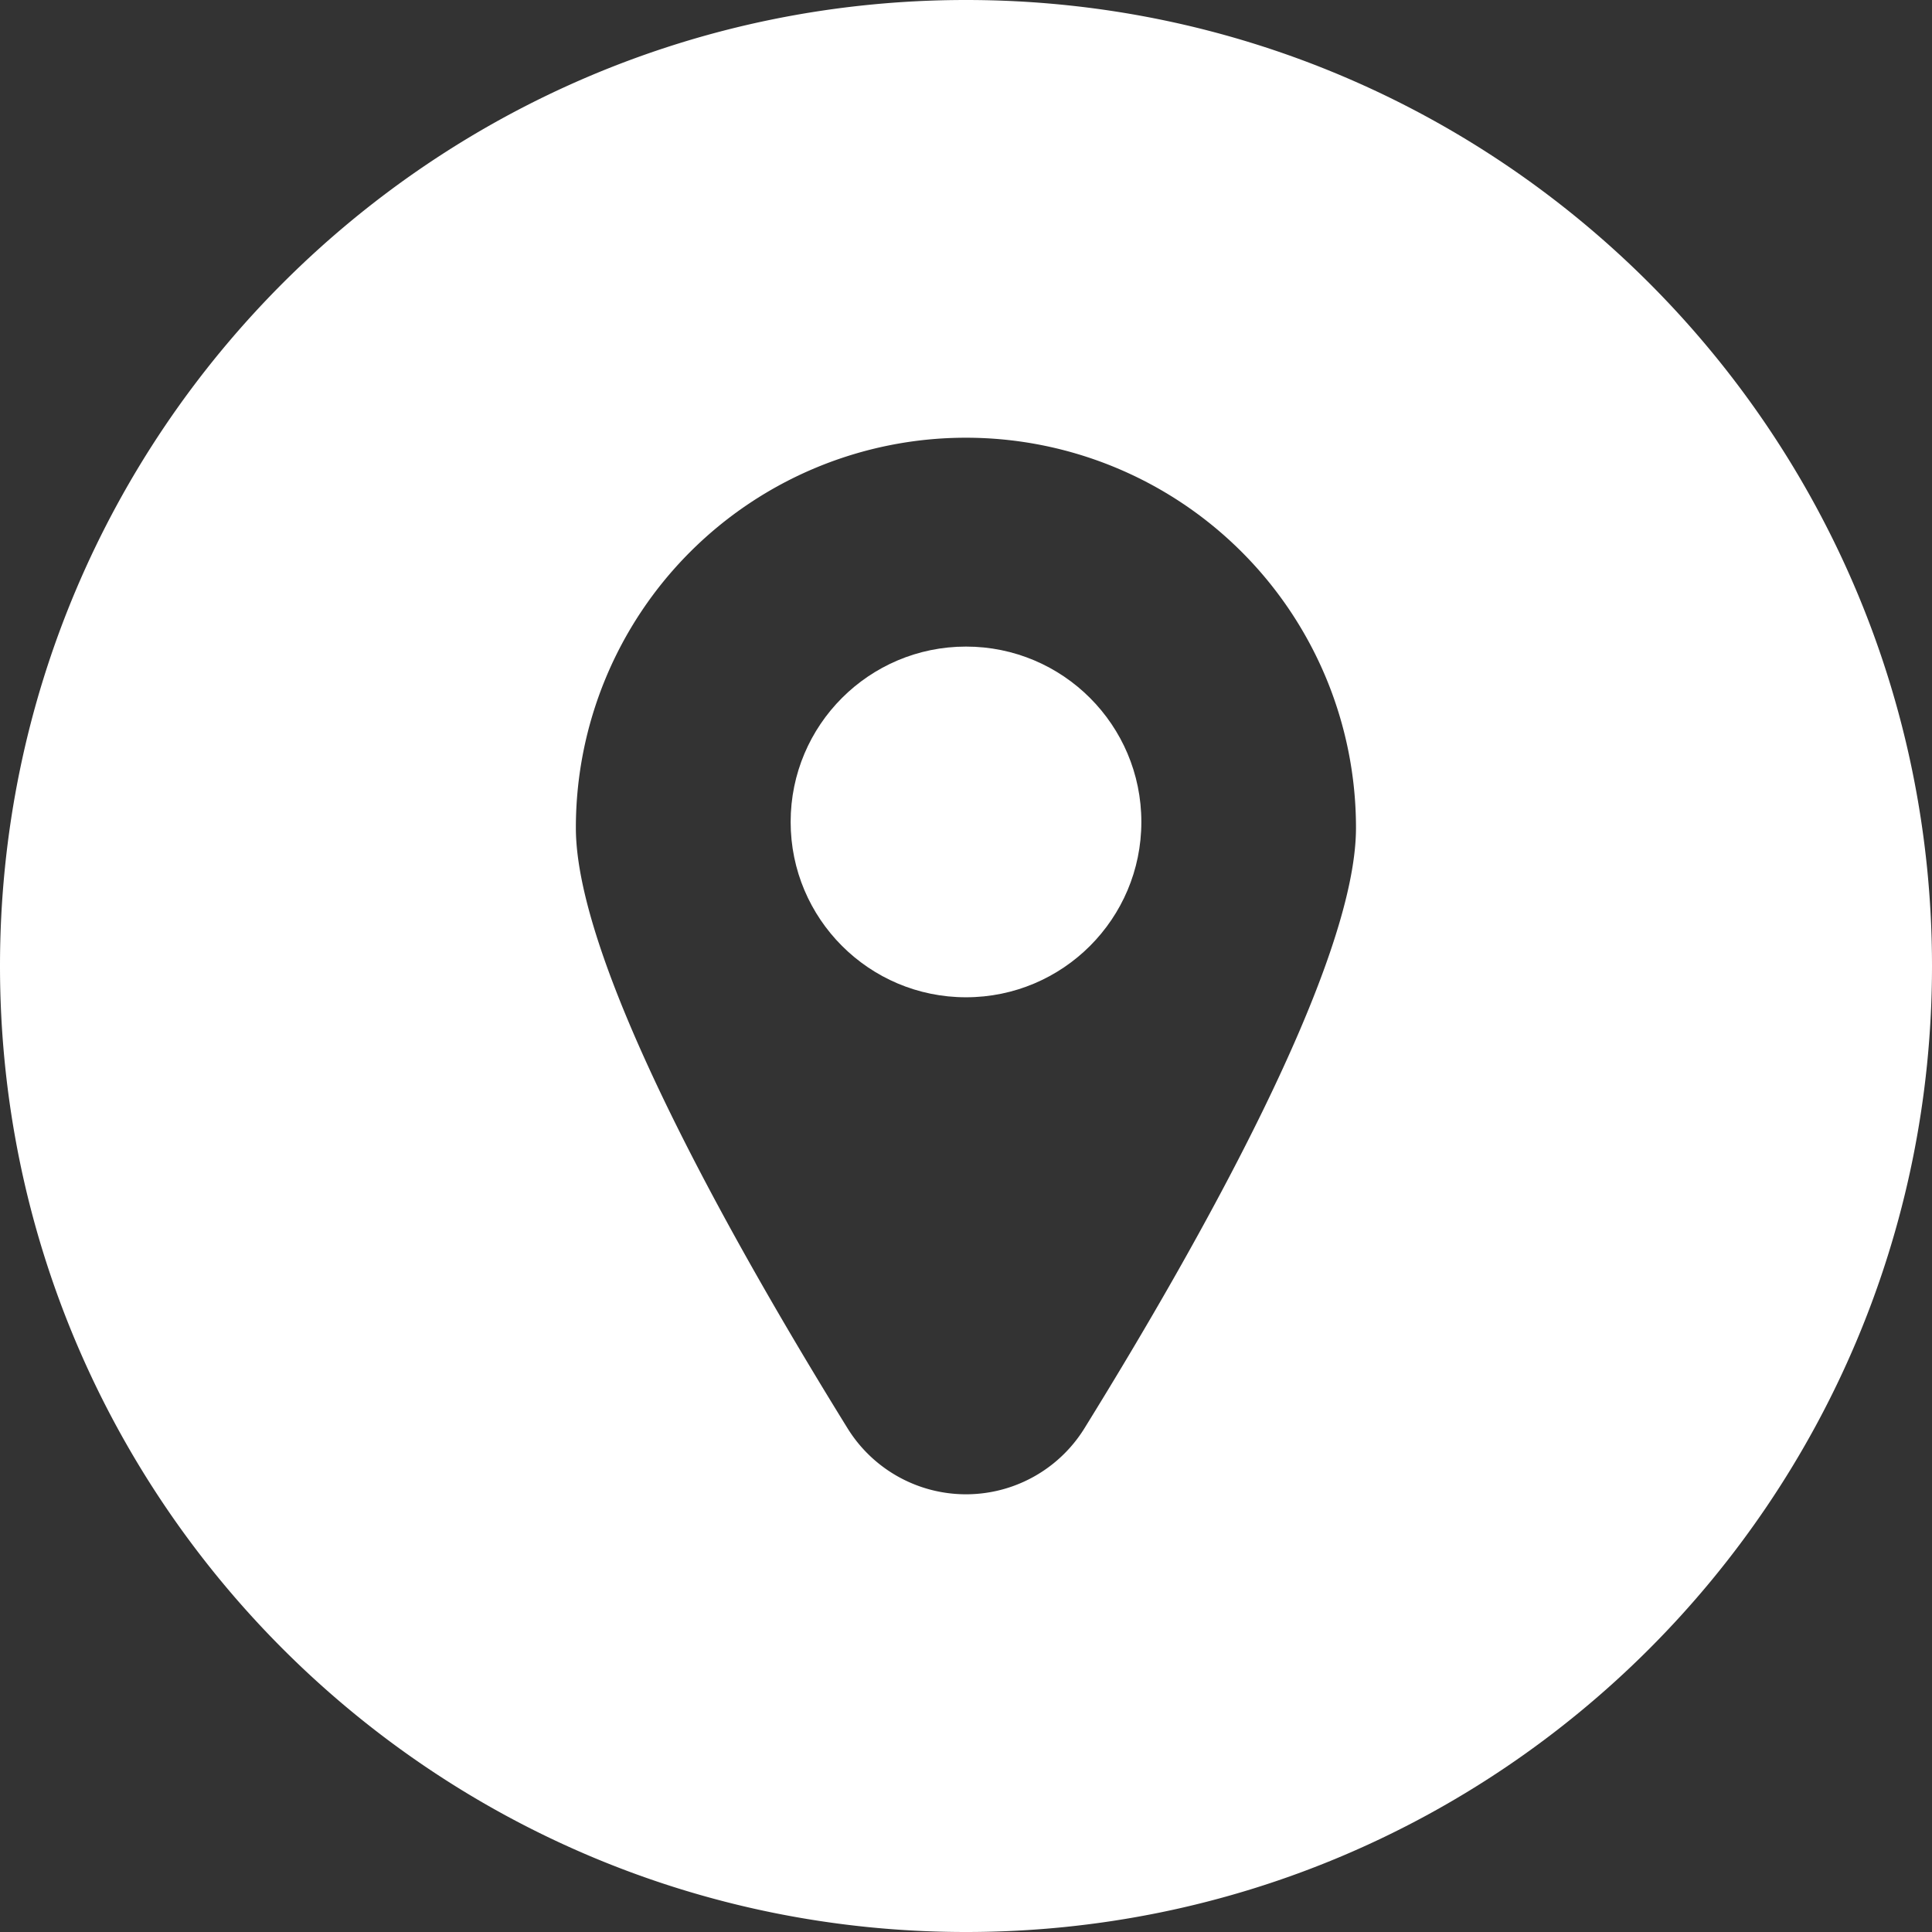
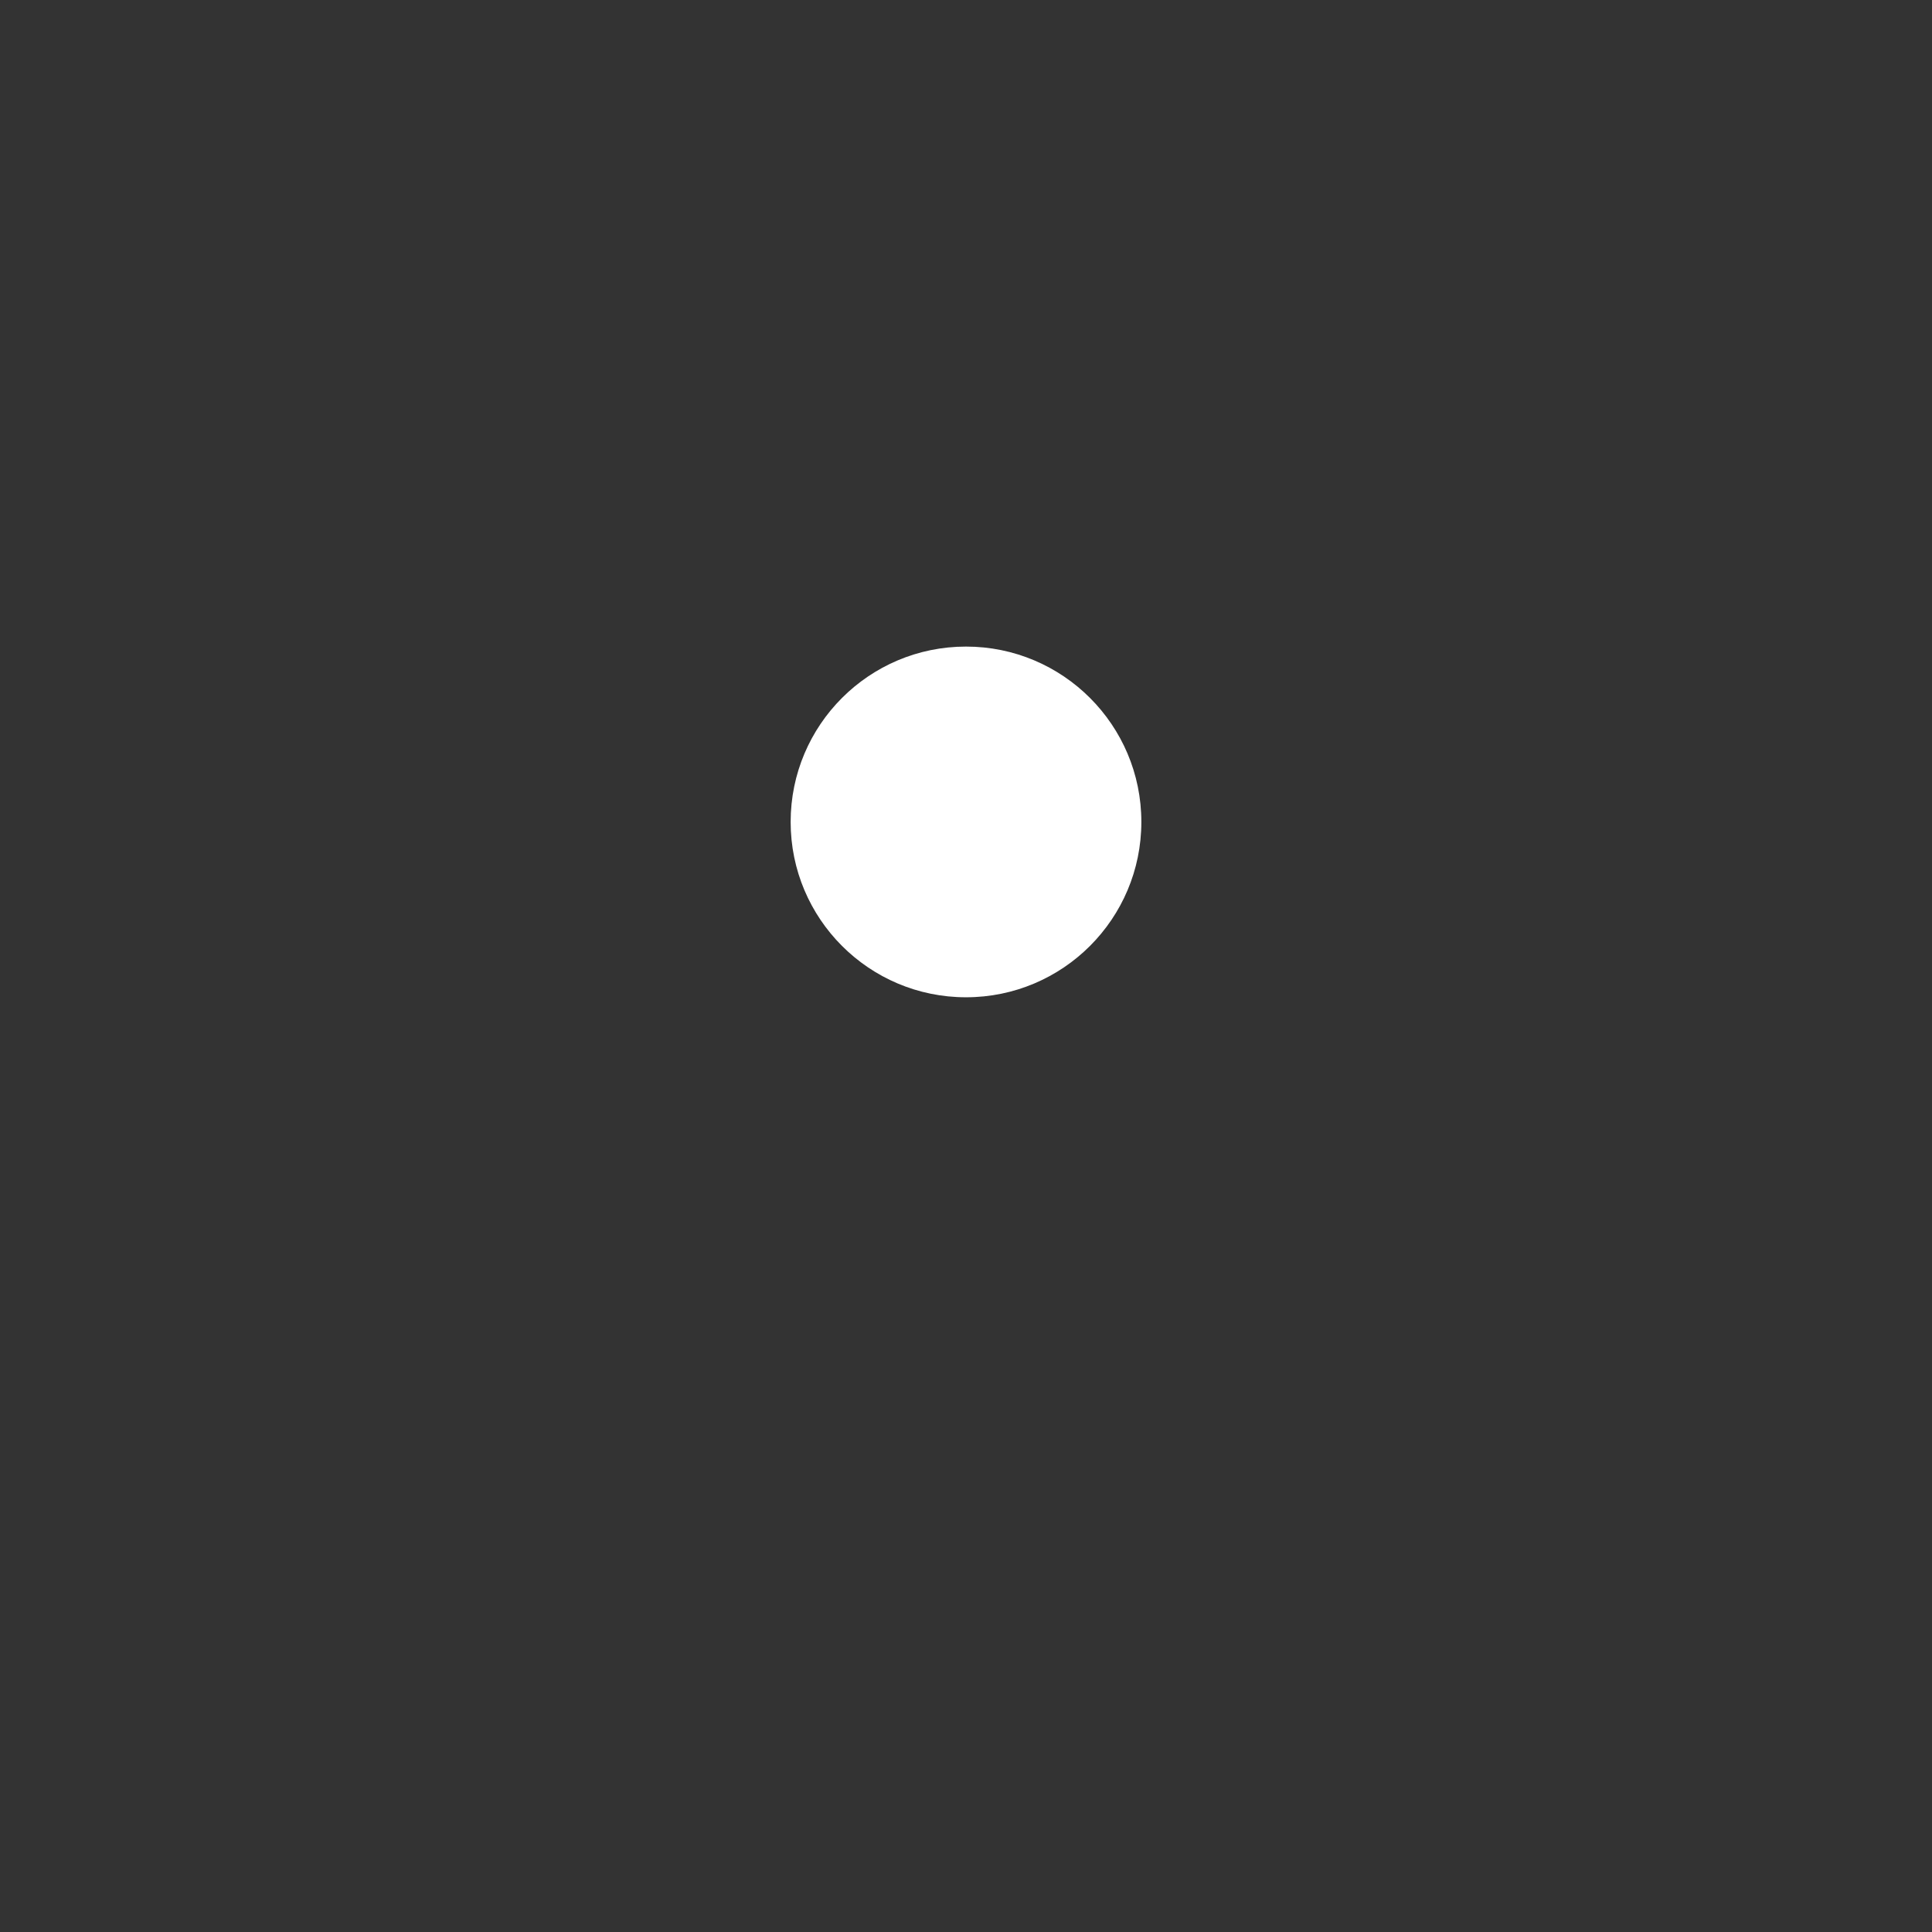
<svg xmlns="http://www.w3.org/2000/svg" viewBox="0 0 512 512">
  <rect x="0" y="0" width="512" height="512" fill="#333333" stroke="none" />
  <g data-name="148">
    <circle cx="256" cy="217.82" r="46.47" fill="#ffffff" opacity="1" data-original="#000000" class="" />
-     <path d="M256 0C114.62 0 0 114.62 0 256s114.62 256 256 256 256-114.62 256-256S397.38 0 256 0zm31.39 378.51a36.91 36.91 0 0 1-62.78 0c-30.42-49.15-72-122.94-72-159.14a103.37 103.37 0 0 1 206.74 0c.02 36.2-41.54 109.99-71.96 159.14z" fill="#ffffff" opacity="1" data-original="#000000" class="" />
  </g>
</svg>